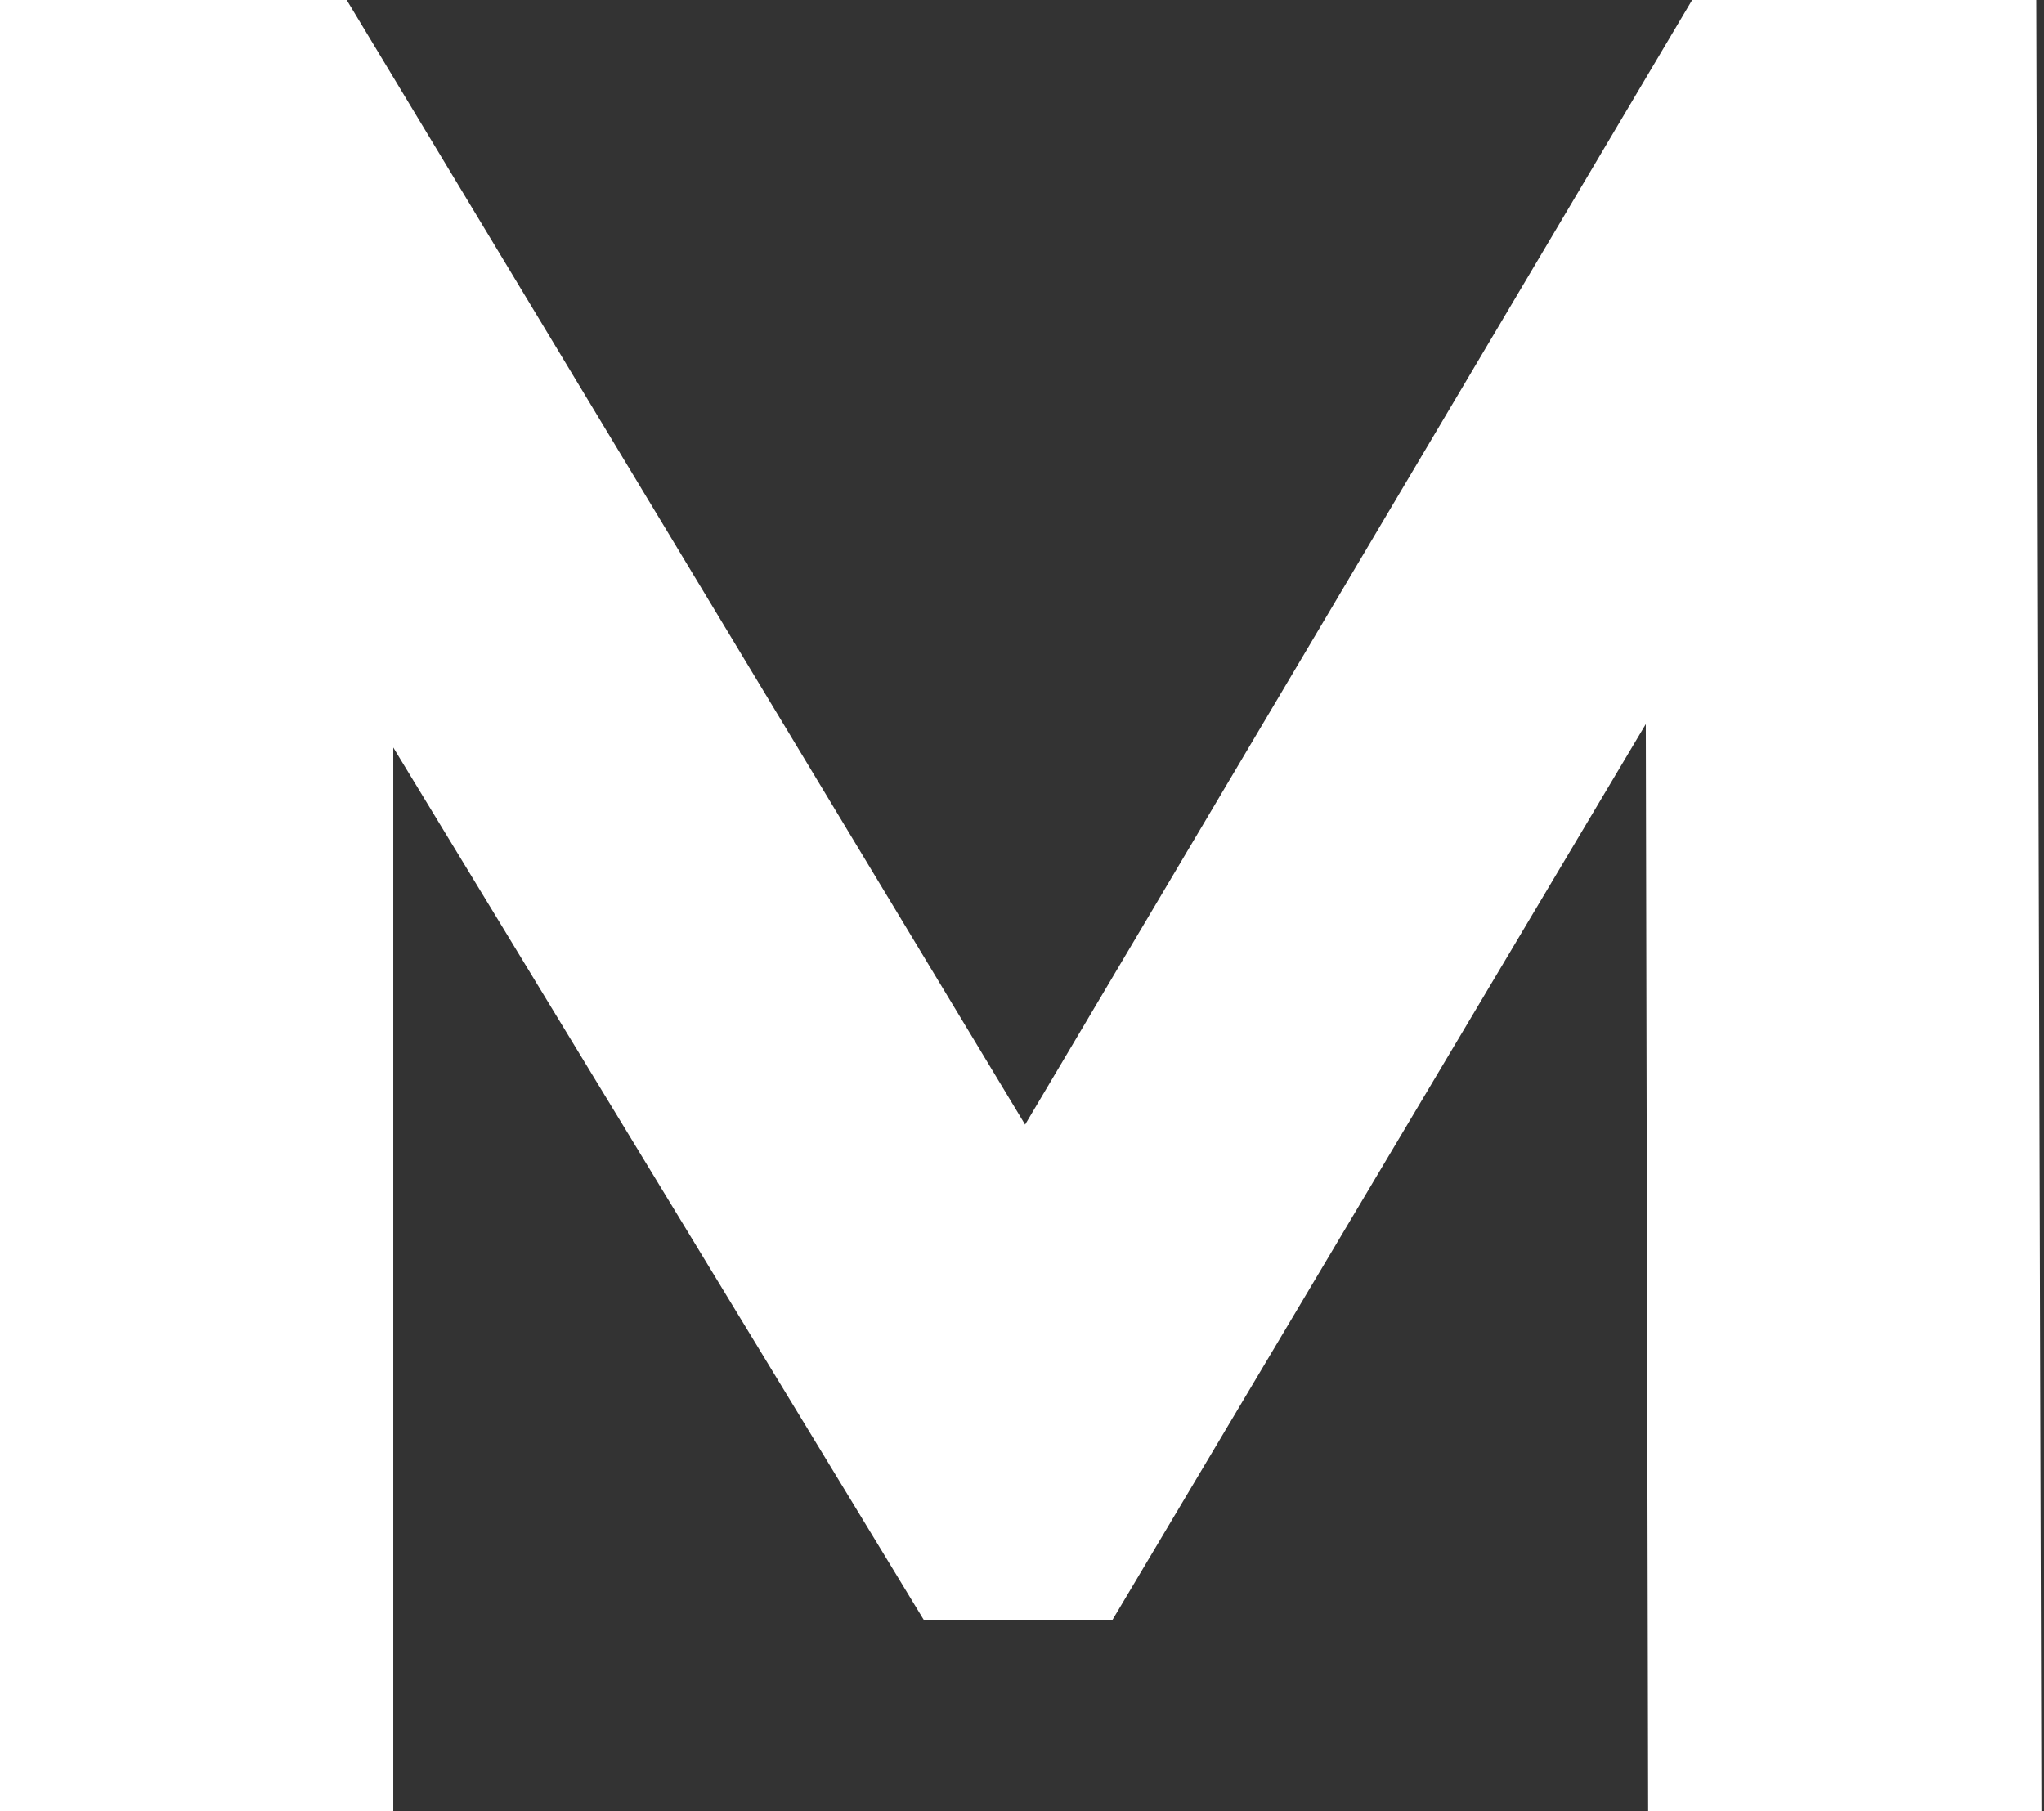
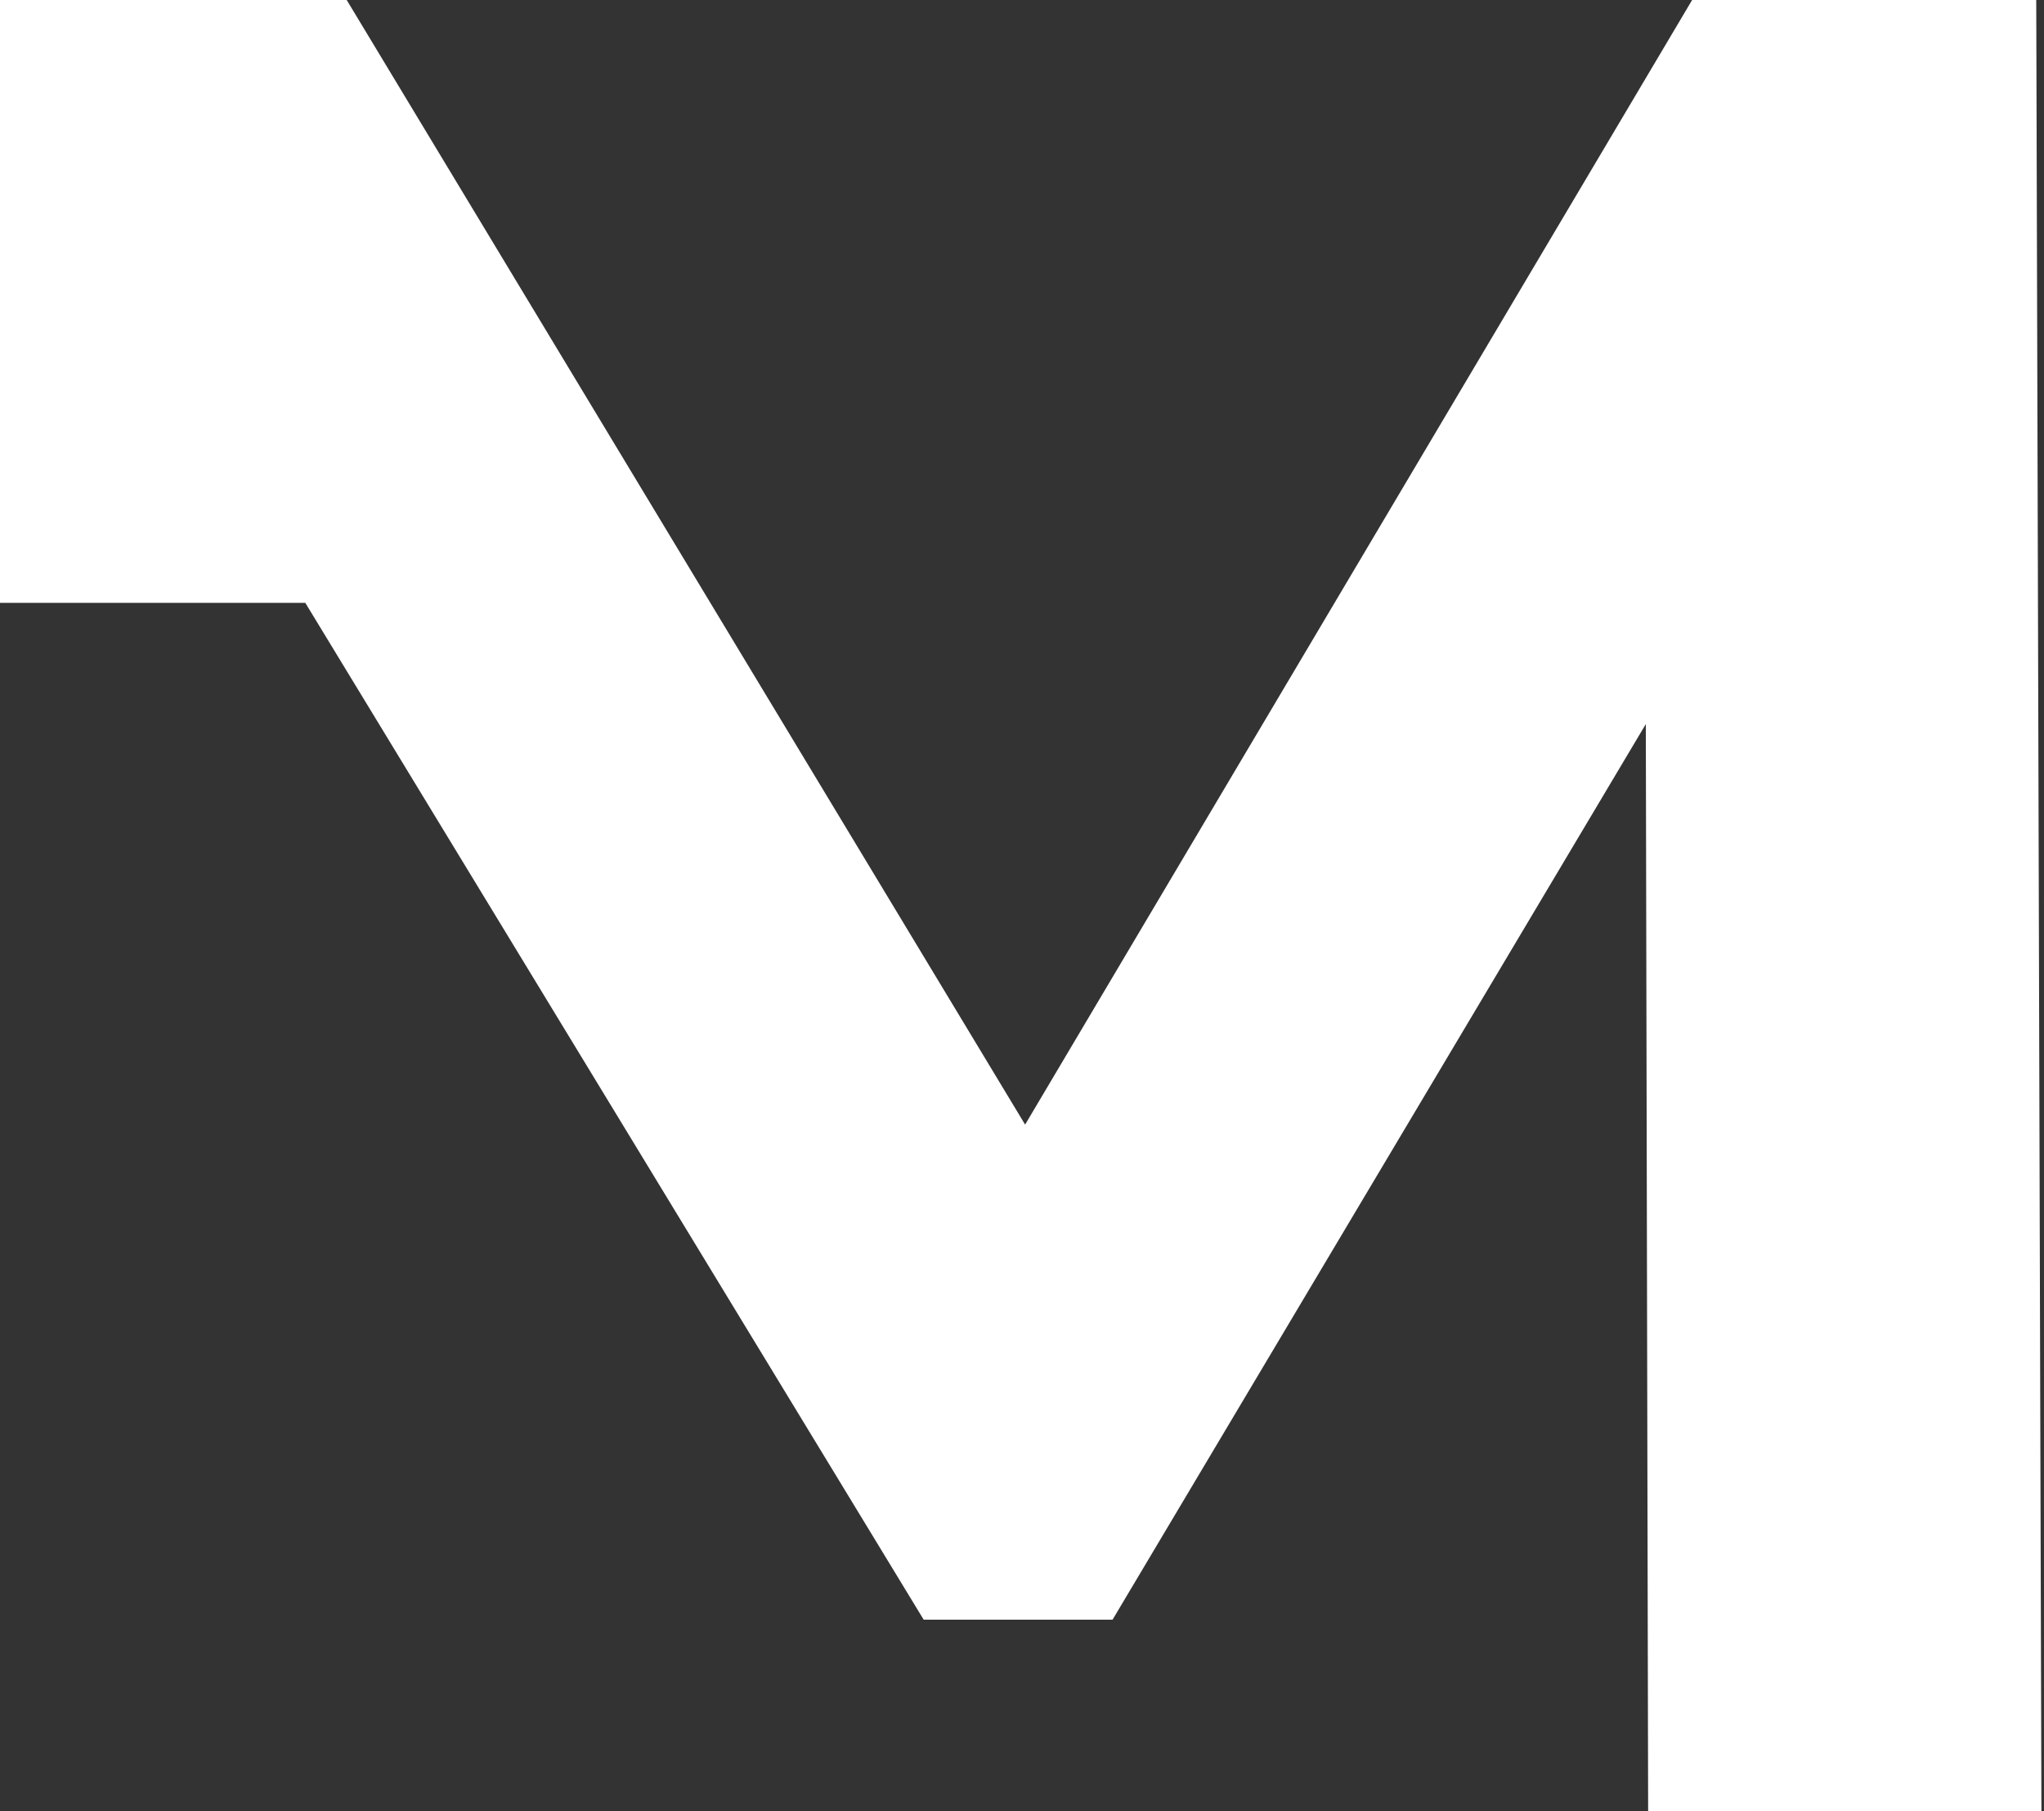
<svg xmlns="http://www.w3.org/2000/svg" width="237" height="210" viewBox="0 0 237 210" fill="none">
  <rect x="0" y="0" width="237" height="210" fill="#333333" stroke="none" />
-   <path d="M0 210V0H40.2L129.6 148.2H108.3L196.2 0H236.1L236.7 210H191.1L190.8 69.9H199.2L129 187.8H107.1L35.4 69.9H45.6V210H0Z" fill="white" />
+   <path d="M0 210V0H40.2L129.6 148.2H108.3L196.2 0H236.1L236.7 210H191.1L190.8 69.9H199.2L129 187.8H107.1L35.4 69.9H45.6H0Z" fill="white" />
</svg>